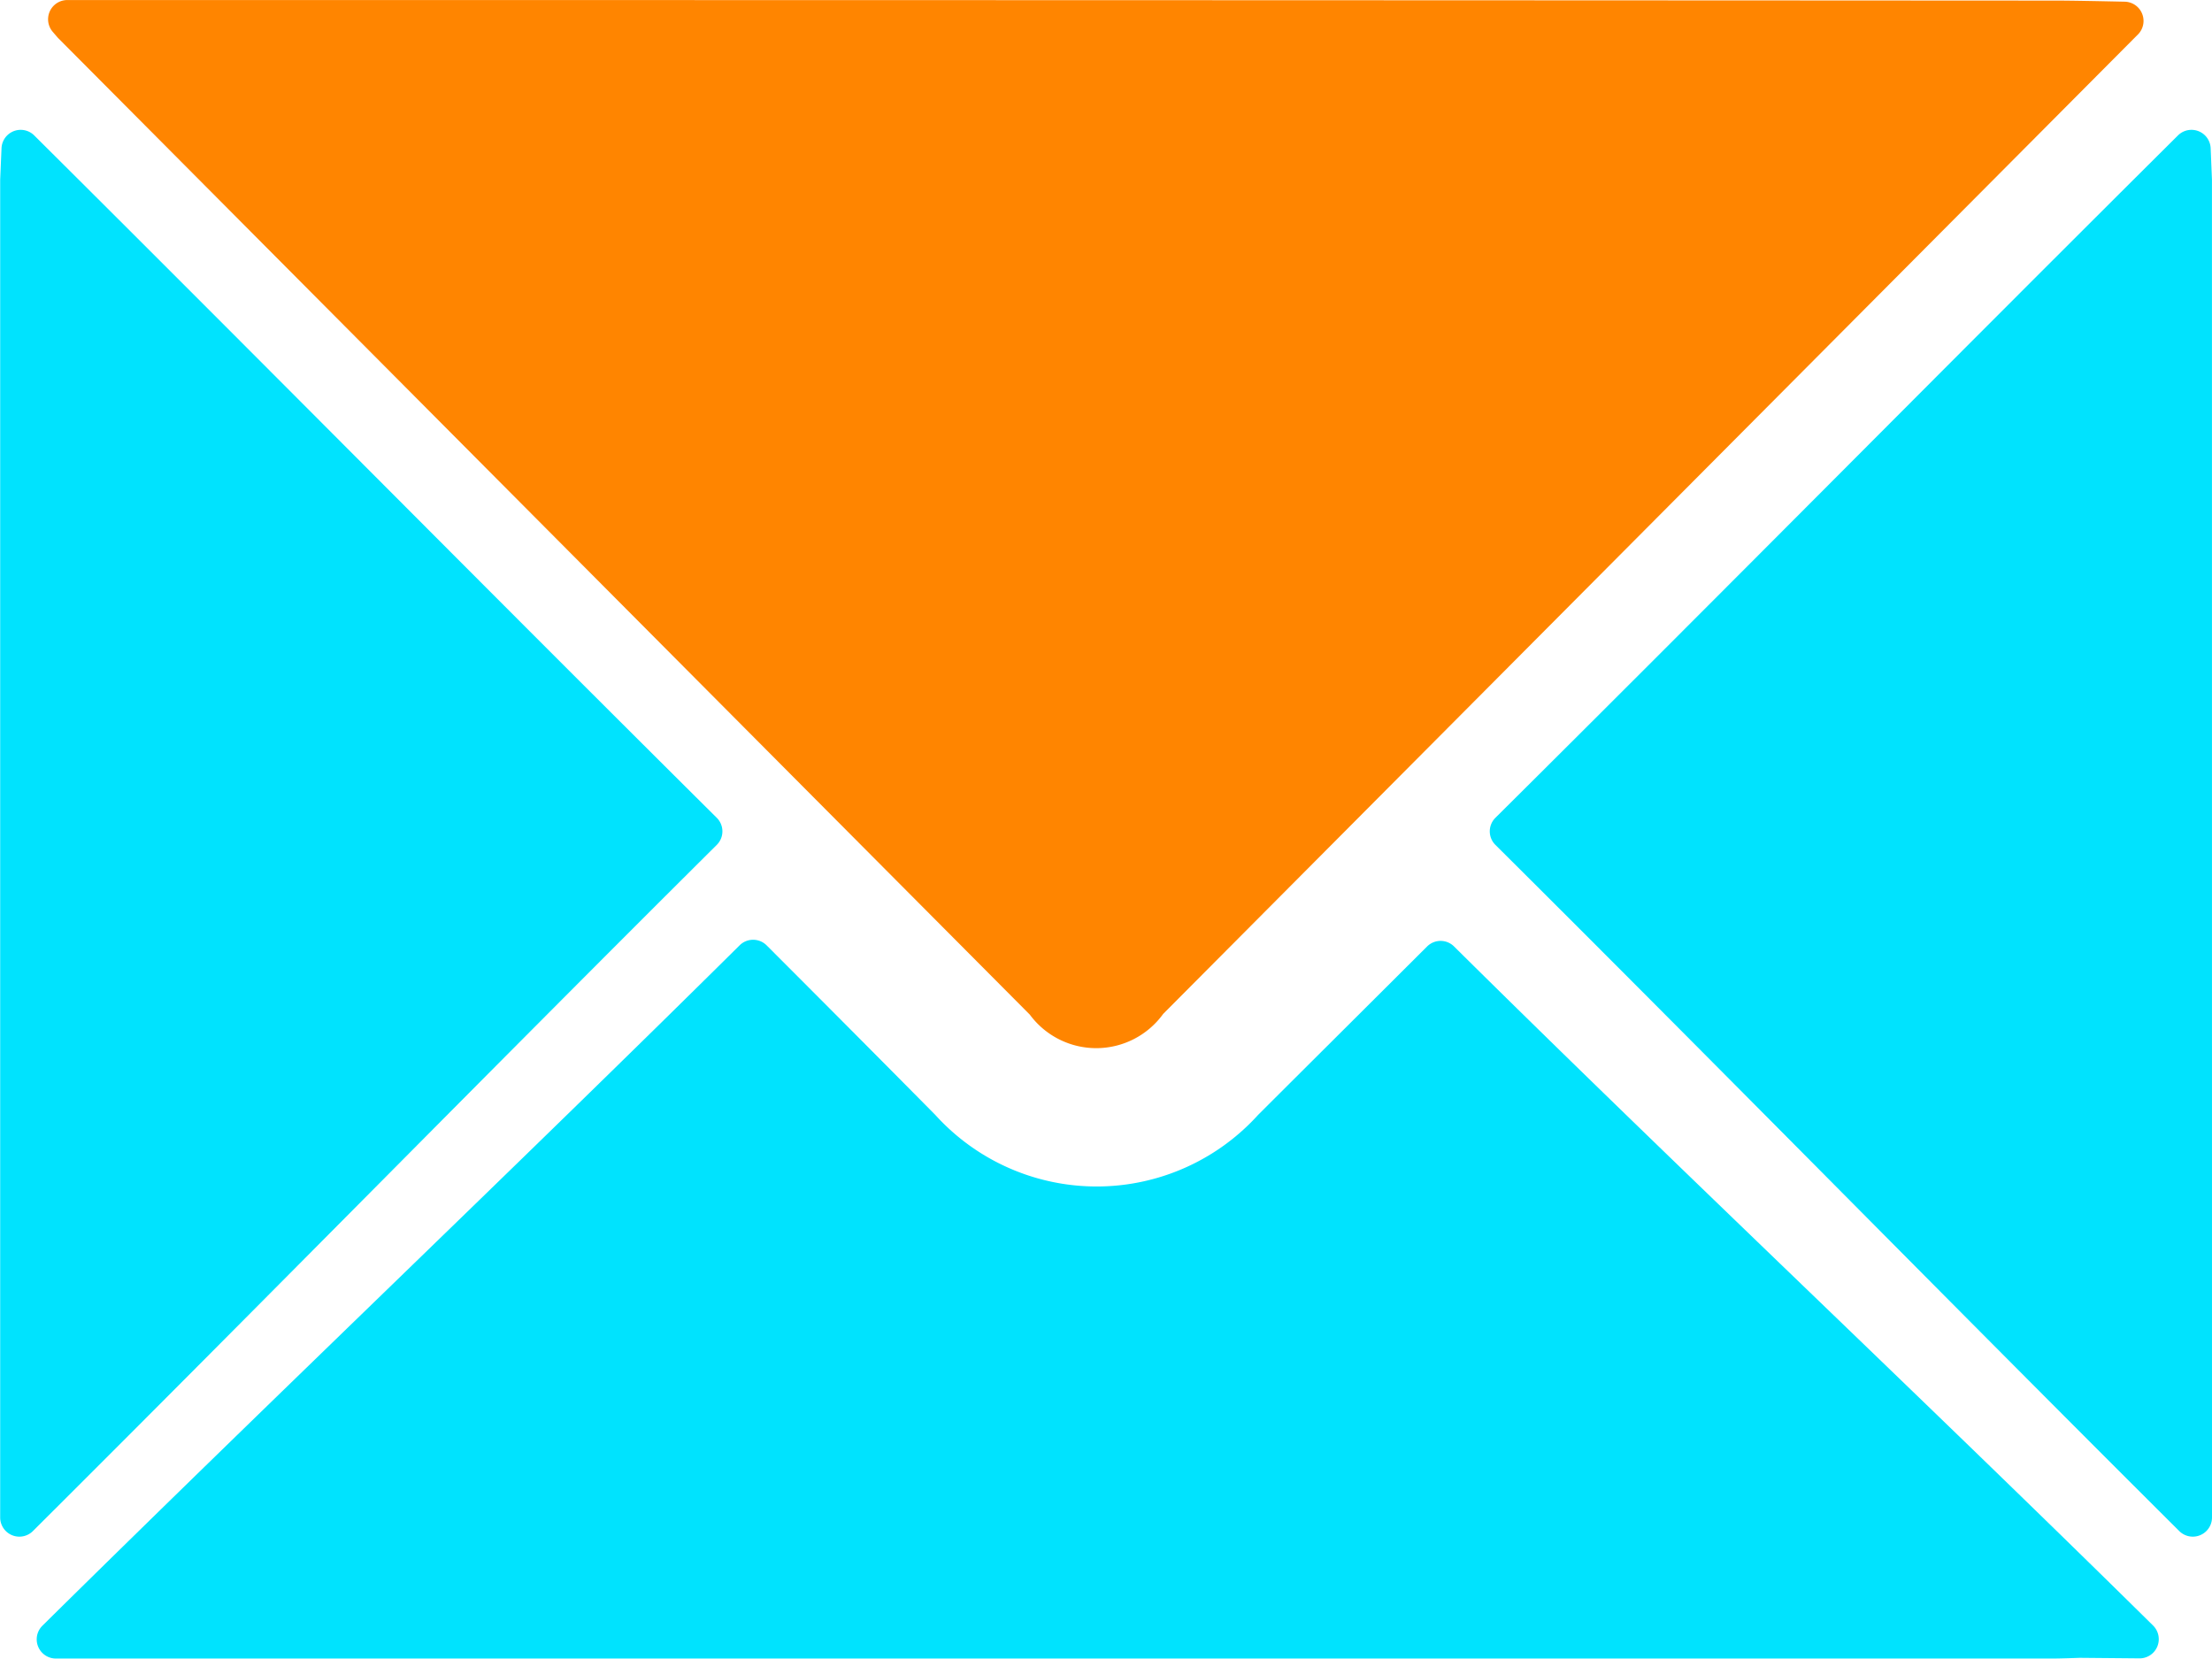
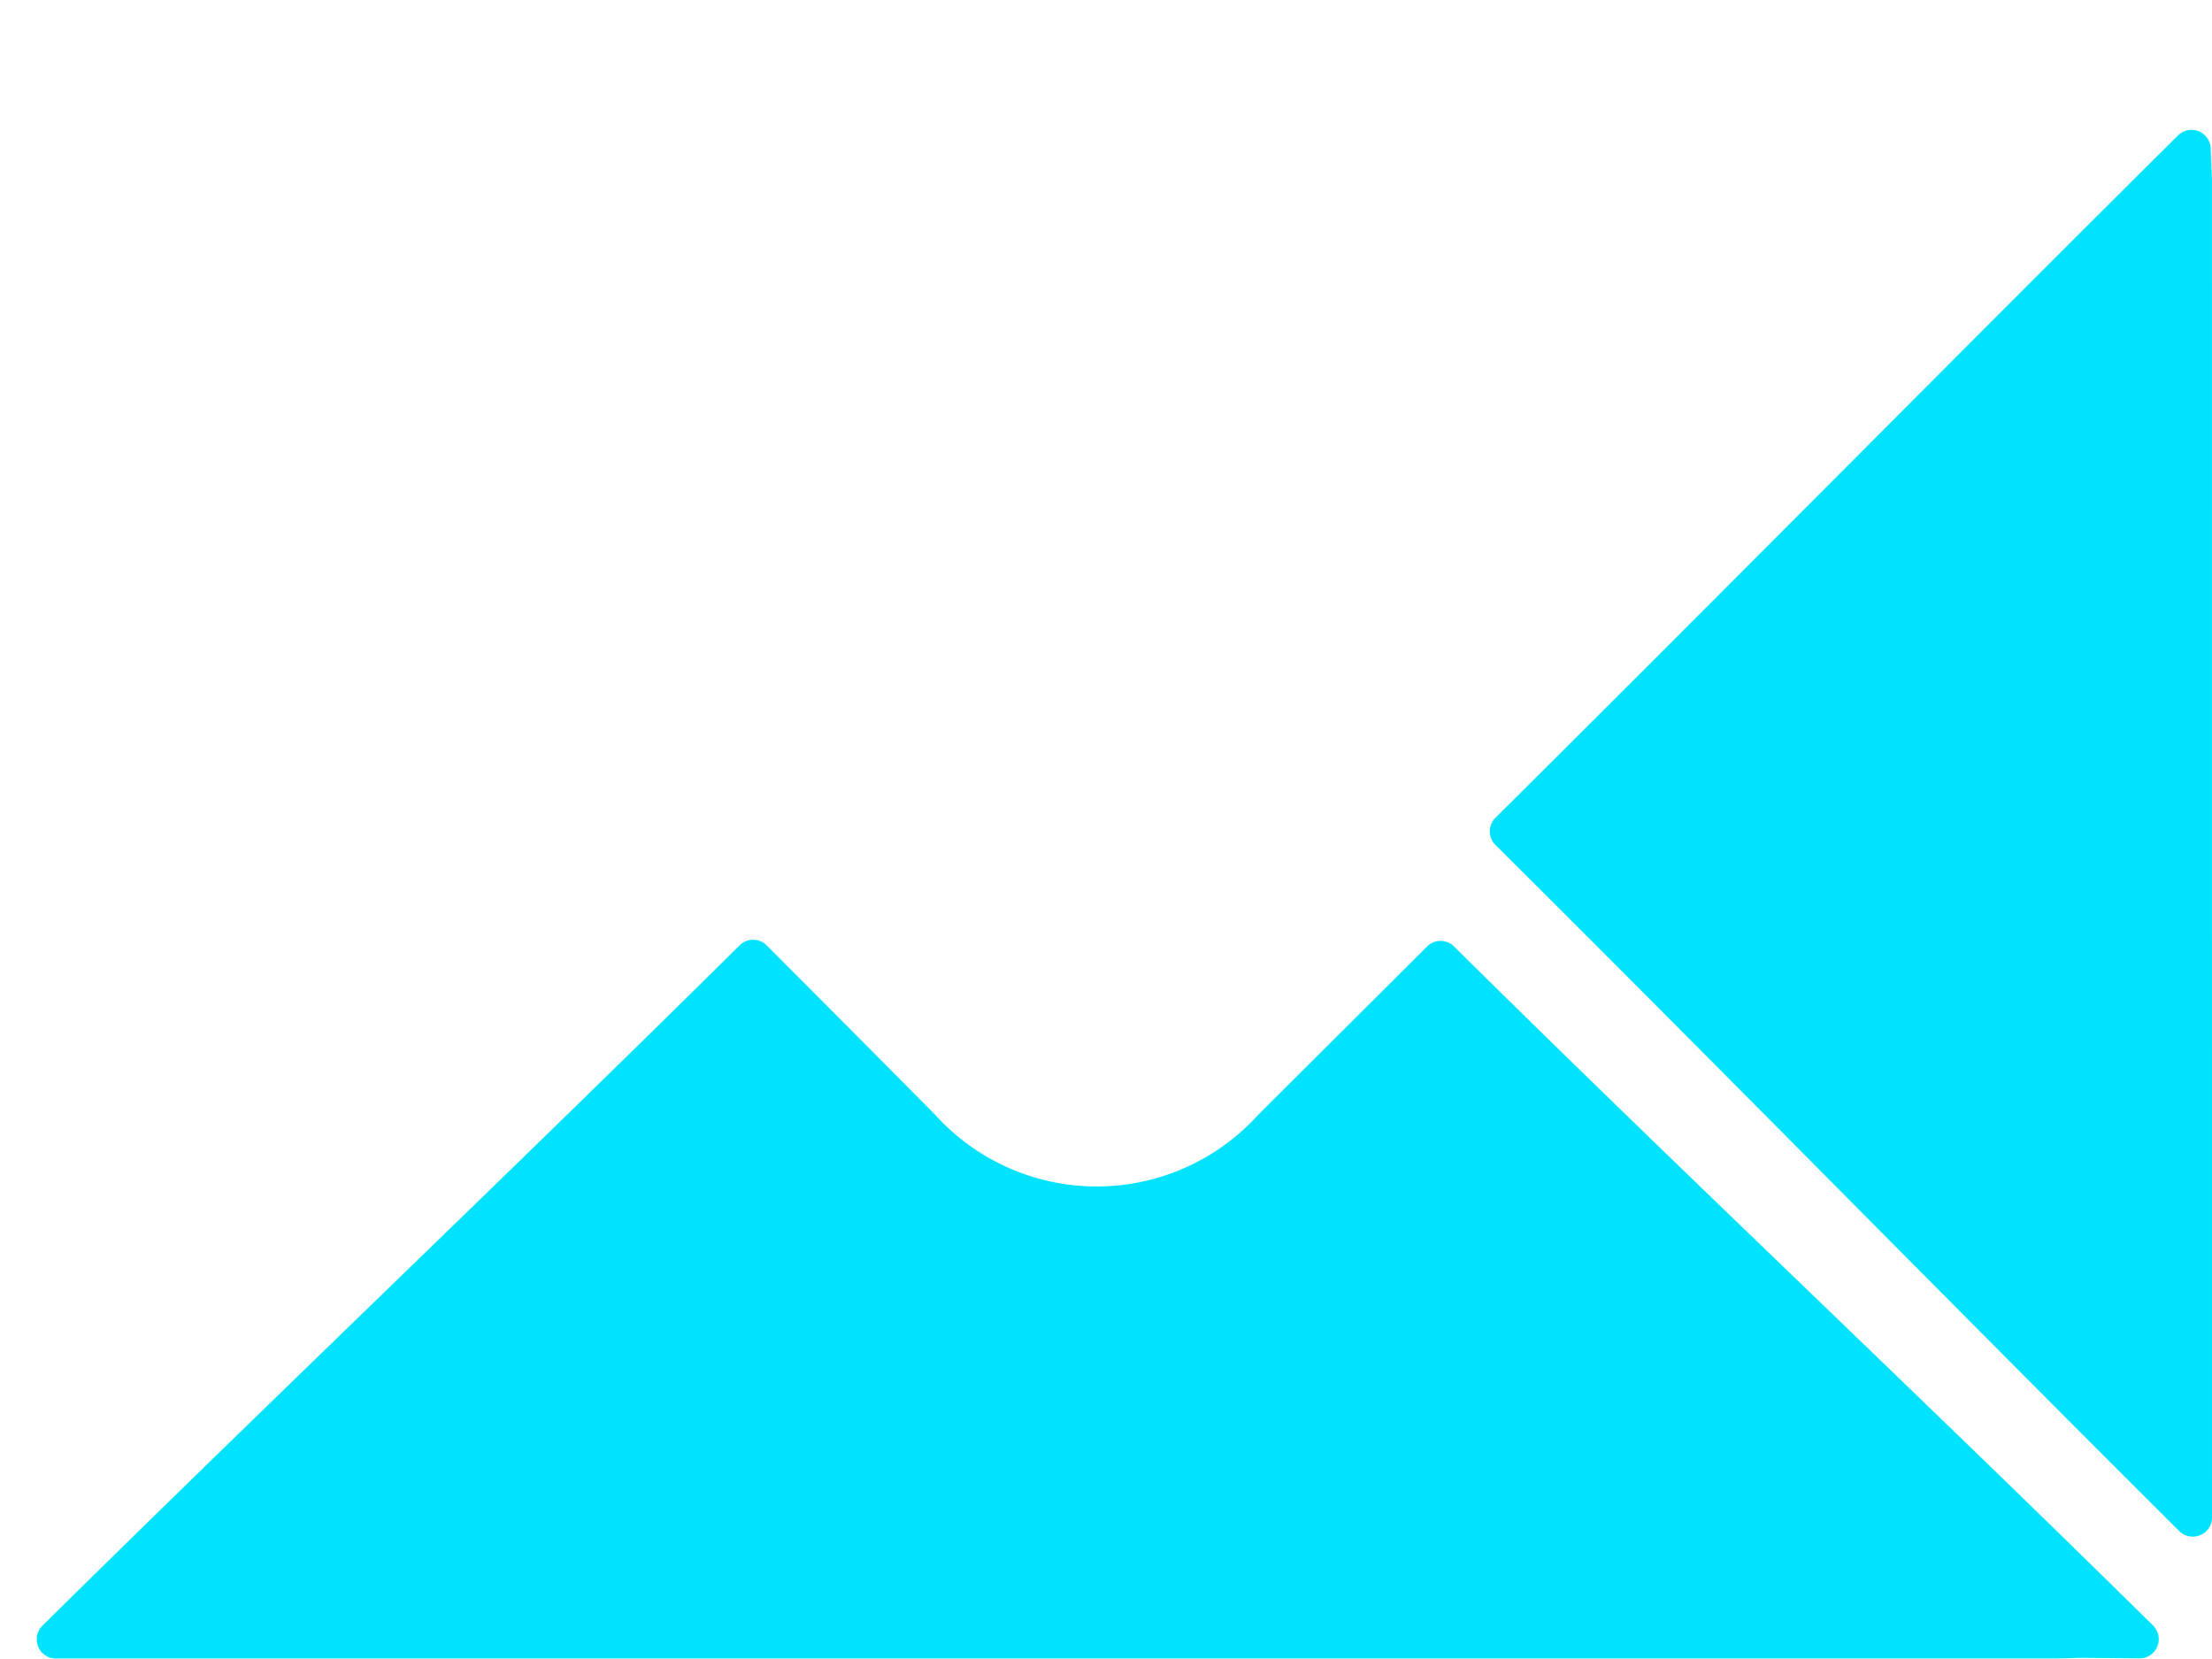
<svg xmlns="http://www.w3.org/2000/svg" width="49.679" height="37.253" viewBox="0 0 49.679 37.253">
  <g transform="translate(-504.896 -248.997)">
    <path d="M763.649,300.423v.864a.431.431,0,0,1-.736.306c-5.028-5.006-10.369-10.45-15.357-15.409a.429.429,0,0,1,0-.61c5.026-4.99,10.308-10.335,15.328-15.324a.431.431,0,0,1,.735.289l.029.706Z" transform="translate(-209.074 -18.211)" fill="#00e3fe" />
-     <path d="M504.9,300.423v.864a.431.431,0,0,0,.736.306c5.028-5.006,10.369-10.45,15.357-15.409a.429.429,0,0,0,0-.61c-5.026-4.99-10.308-10.335-15.328-15.324a.431.431,0,0,0-.735.289l-.03.706Z" transform="translate(0 -18.211)" fill="#00e3fe" />
-     <path d="M512.813,249.71a.432.432,0,0,1,.328-.712h1.55q21.552,0,43.1.012c.356,0,1,.013,1.557.025a.432.432,0,0,1,.3.734l-.1.1-21.795,21.9a1.854,1.854,0,0,1-2.994.016l-21.831-21.941C512.907,249.819,512.865,249.771,512.813,249.71Z" transform="translate(-6.734)" fill="#ff8500" />
    <path d="M542.647,402.164c5,4.952,10.59,10.209,15.695,15.247a.431.431,0,0,1-.308.738l-1.335-.012s-.412.016-.618.016q-21.47,0-42.941,0l-1.9,0a.431.431,0,0,1-.3-.738c5.05-4.989,10.646-10.314,15.658-15.28a.43.43,0,0,1,.606,0l0,0q1.9,1.9,3.789,3.809a4.891,4.891,0,0,0,7.249,0c1.283-1.281,2.569-2.559,3.8-3.787A.429.429,0,0,1,542.647,402.164Z" transform="translate(-5.091 -131.907)" fill="#00e3fe" />
  </g>
</svg>